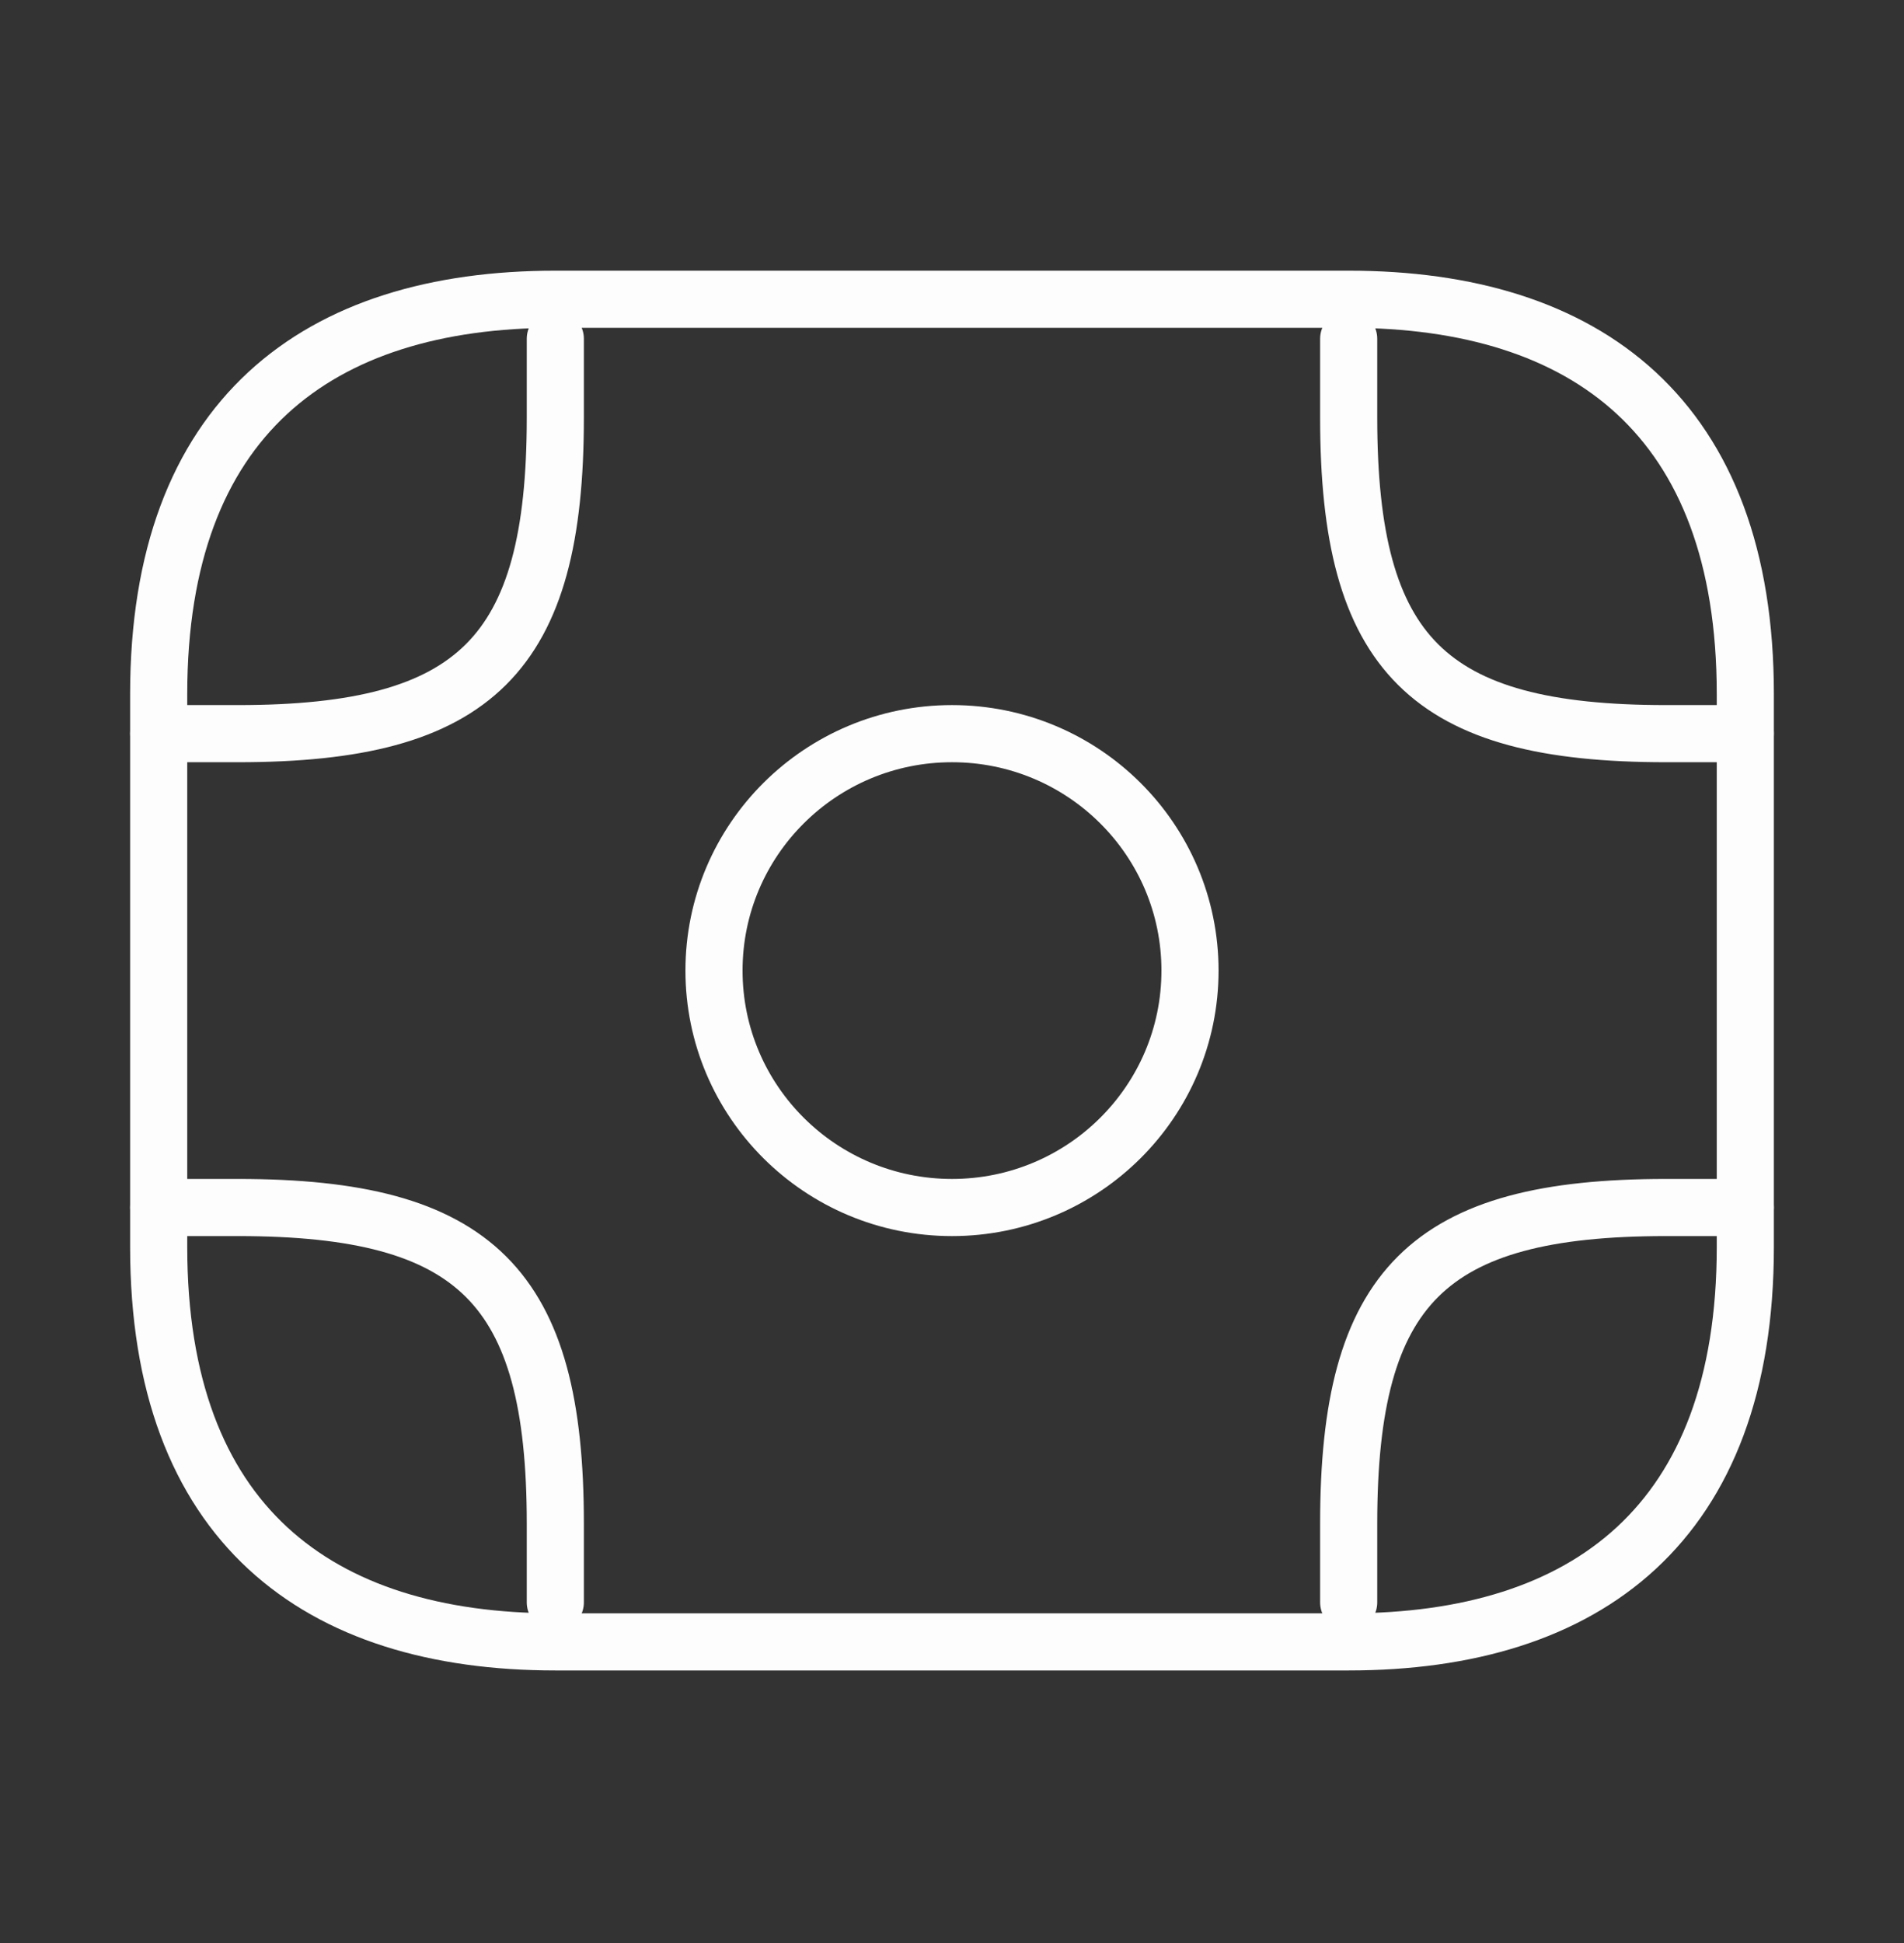
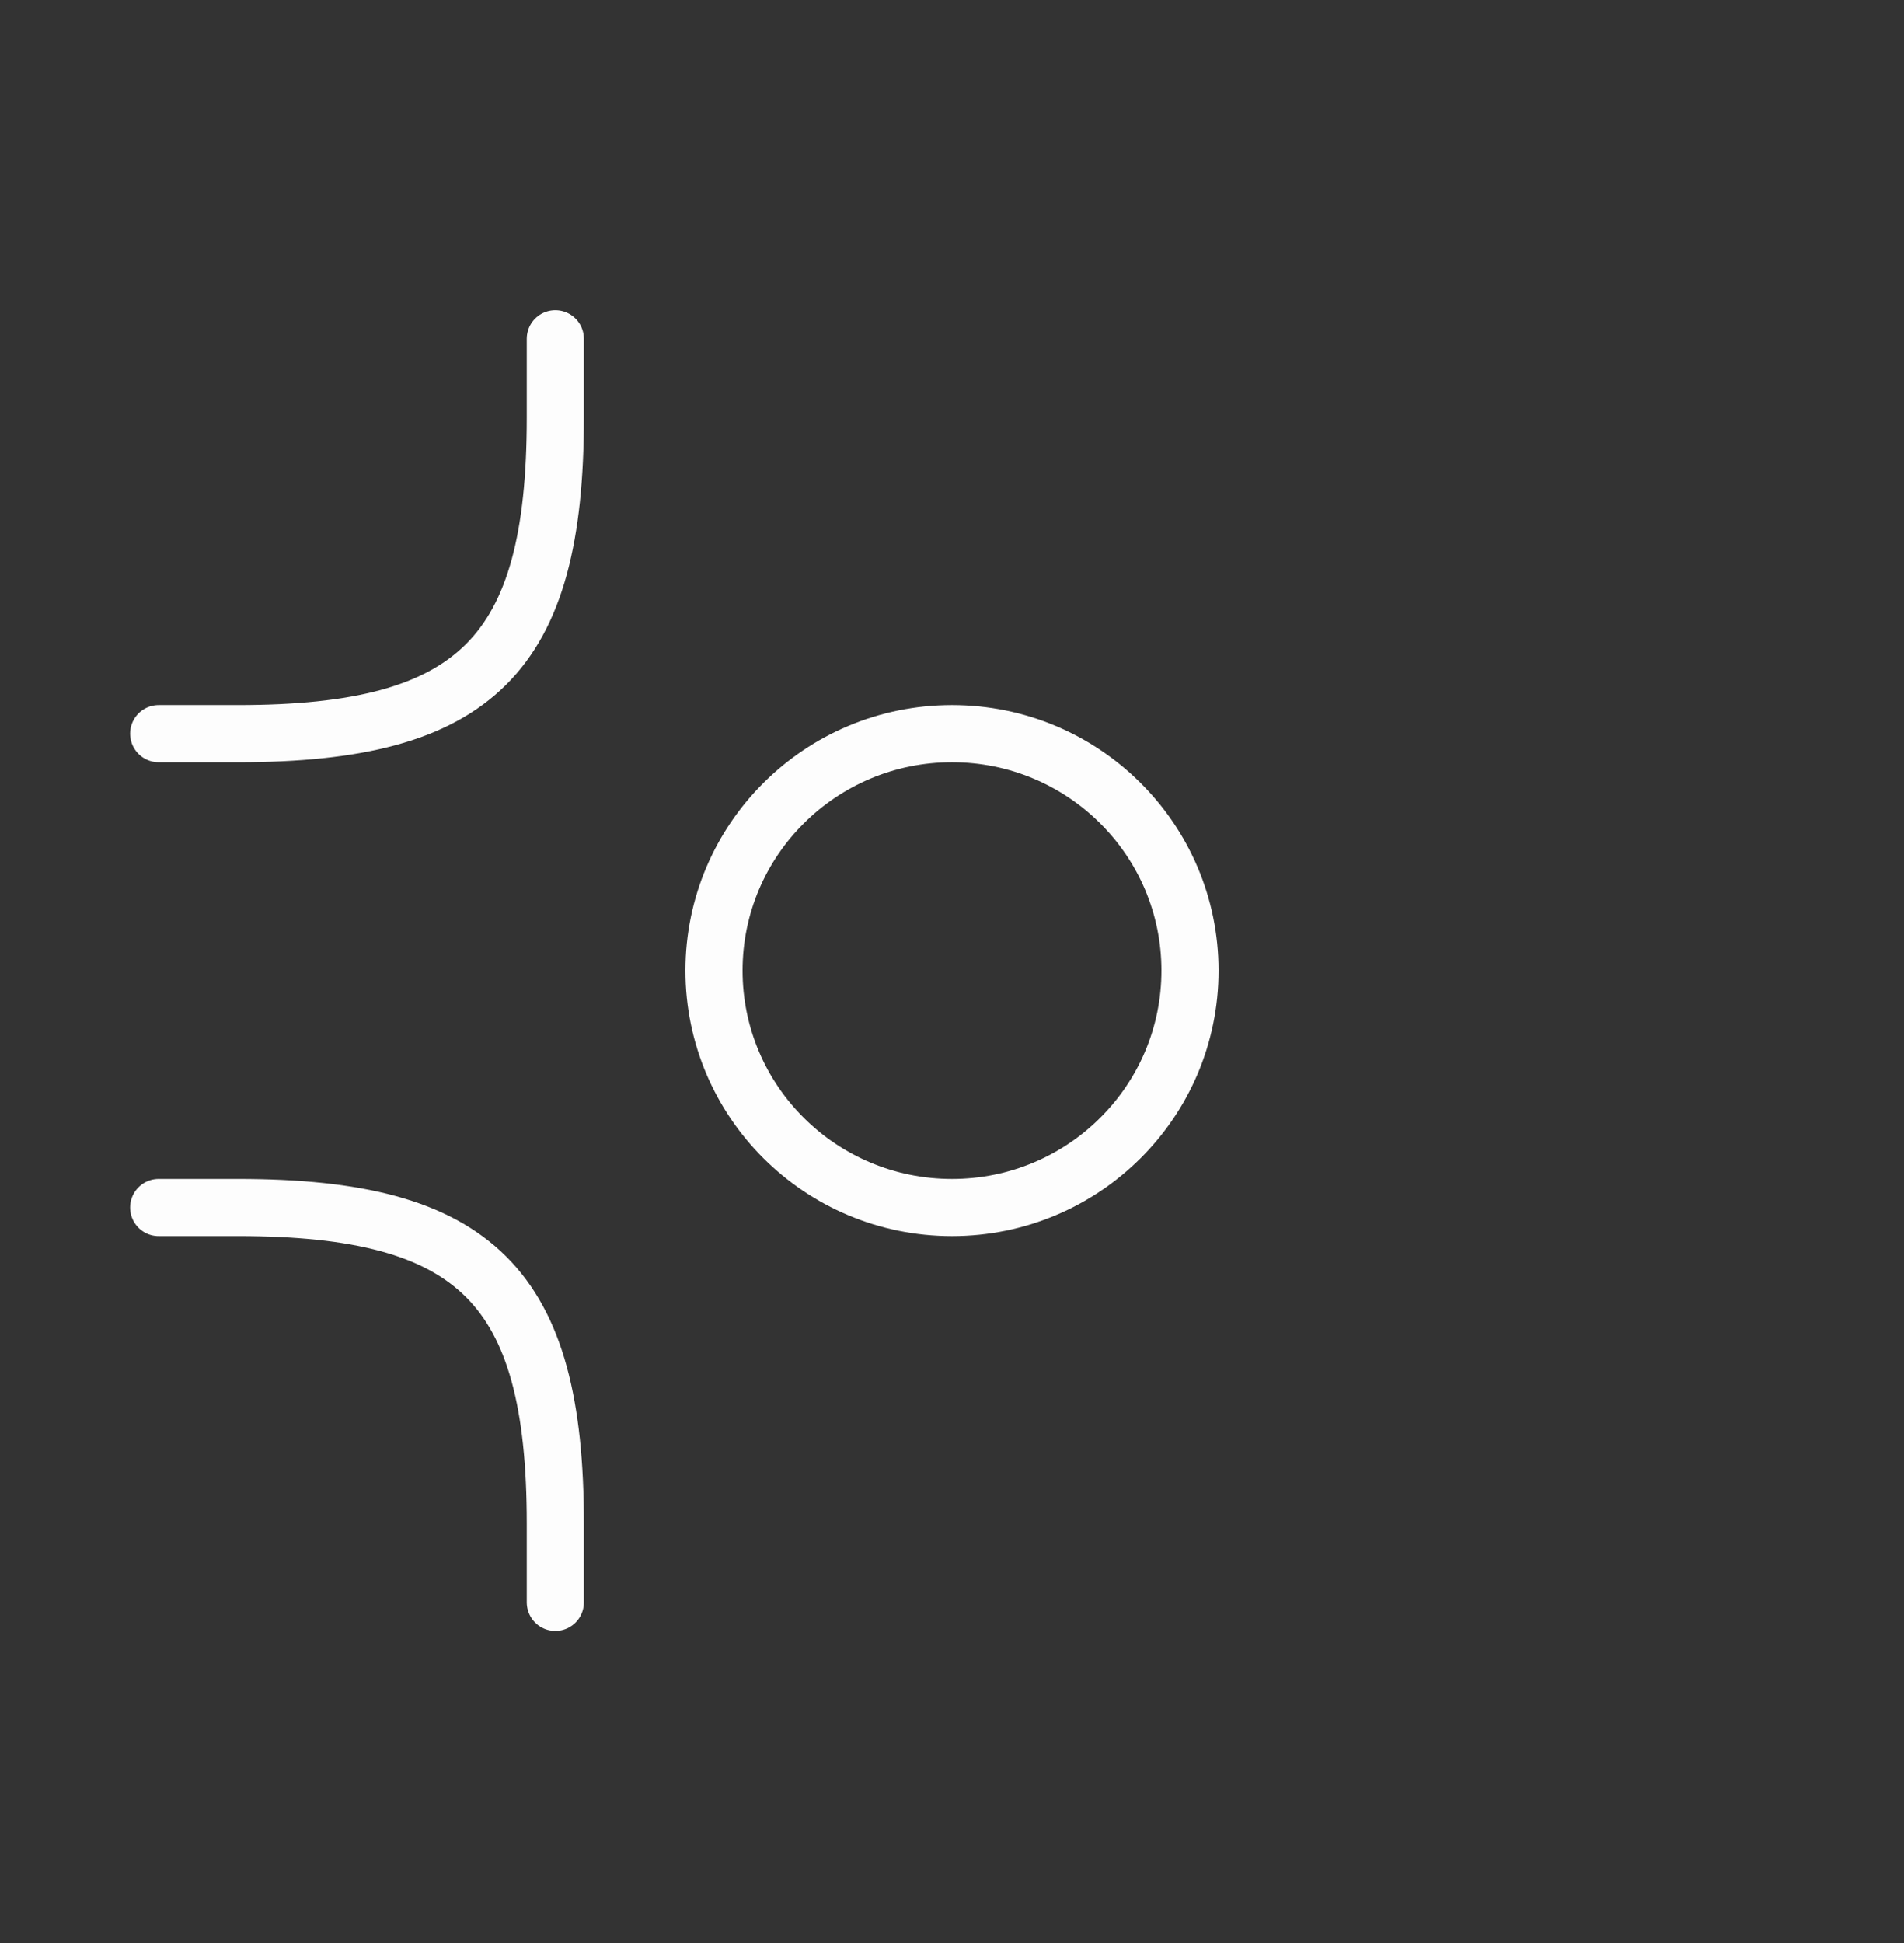
<svg xmlns="http://www.w3.org/2000/svg" width="50" height="51" viewBox="0 0 50 51" fill="none">
  <rect x="0" y="0" width="50" height="51" fill="#333333" stroke="none" />
-   <path d="M35.417 43.096H14.583C8.333 43.096 4.167 39.987 4.167 32.731V18.22C4.167 10.965 8.333 7.855 14.583 7.855H35.417C41.667 7.855 45.833 10.965 45.833 18.22V32.731C45.833 39.987 41.667 43.096 35.417 43.096Z" stroke="#FDFDFD" stroke-width="1.5" stroke-miterlimit="10" stroke-linecap="round" stroke-linejoin="round" />
  <path d="M25 31.695C28.452 31.695 31.25 28.911 31.25 25.476C31.25 22.041 28.452 19.257 25 19.257C21.548 19.257 18.75 22.041 18.75 25.476C18.75 28.911 21.548 31.695 25 31.695Z" stroke="#FDFDFD" stroke-width="1.5" stroke-miterlimit="10" stroke-linecap="round" stroke-linejoin="round" />
  <path d="M4.167 19.257H6.25C12.5 19.257 14.583 17.184 14.583 10.965V8.892" stroke="#FDFDFD" stroke-width="1.5" stroke-miterlimit="10" stroke-linecap="round" stroke-linejoin="round" />
-   <path d="M45.833 19.257H43.75C37.5 19.257 35.417 17.184 35.417 10.965V8.892" stroke="#FDFDFD" stroke-width="1.5" stroke-miterlimit="10" stroke-linecap="round" stroke-linejoin="round" />
  <path d="M4.167 31.695H6.25C12.5 31.695 14.583 33.768 14.583 39.987V42.06" stroke="#FDFDFD" stroke-width="1.5" stroke-miterlimit="10" stroke-linecap="round" stroke-linejoin="round" />
-   <path d="M45.833 31.695H43.75C37.5 31.695 35.417 33.768 35.417 39.987V42.06" stroke="#FDFDFD" stroke-width="1.5" stroke-miterlimit="10" stroke-linecap="round" stroke-linejoin="round" />
</svg>